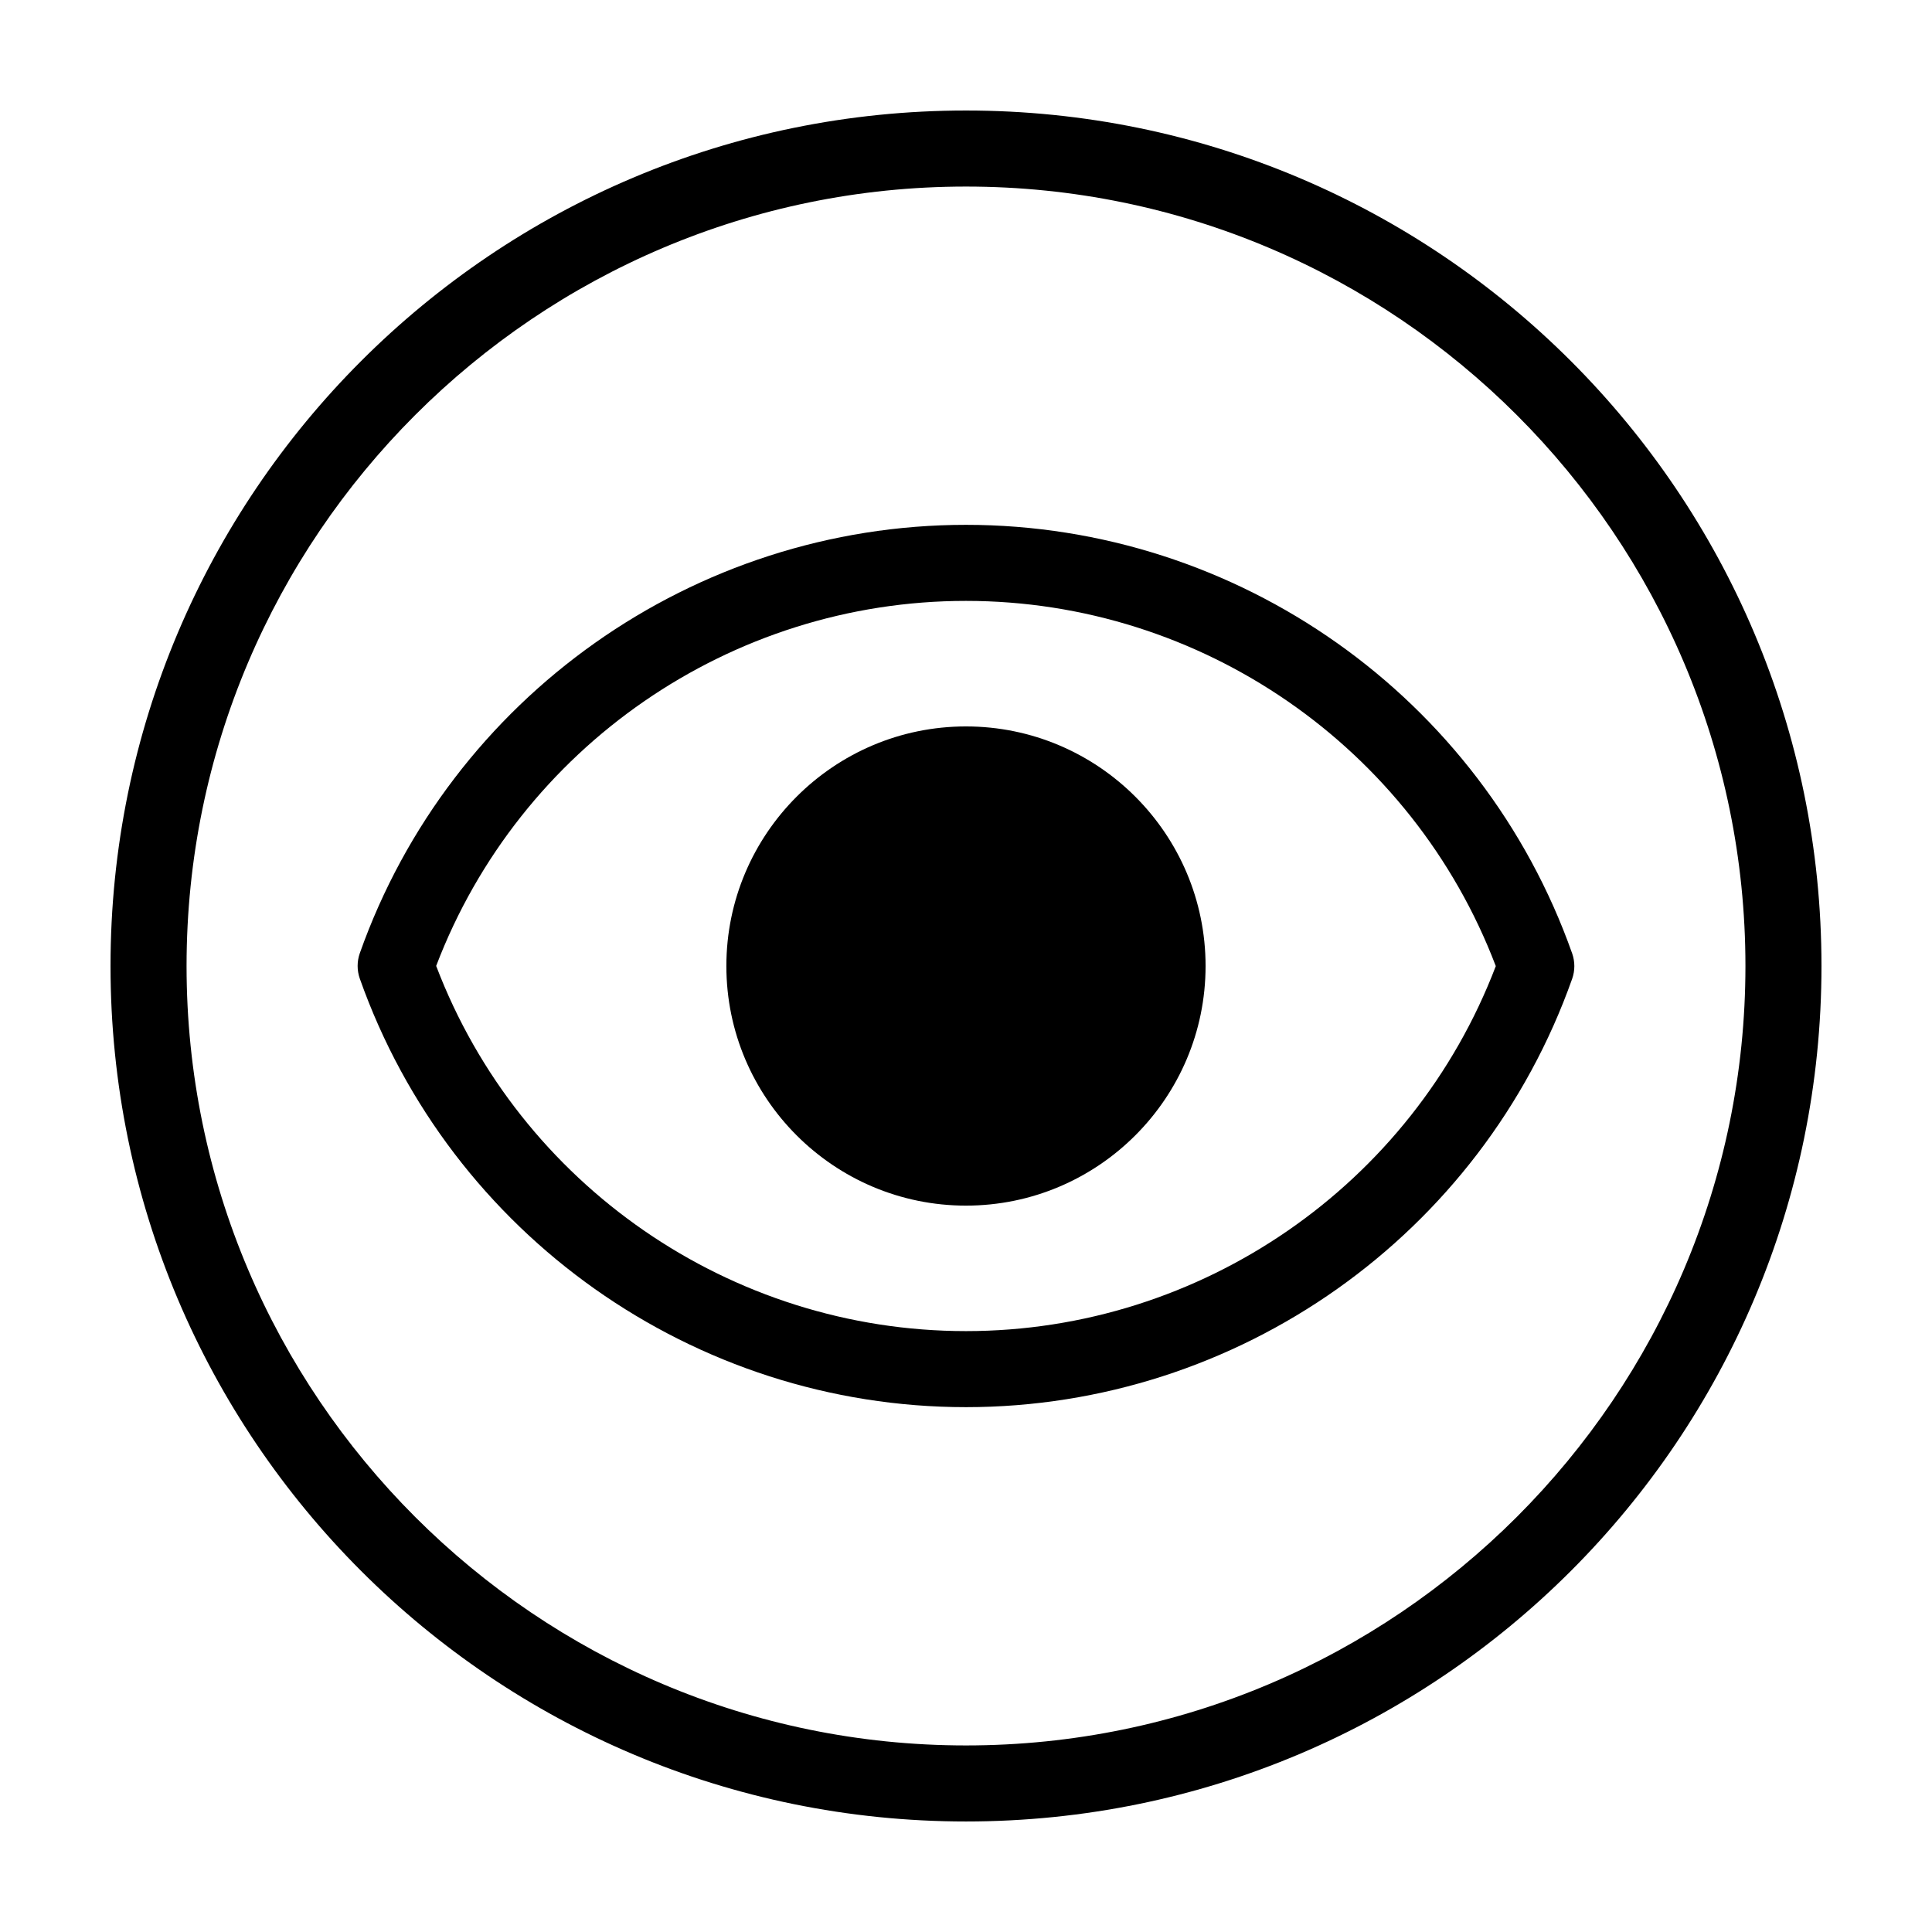
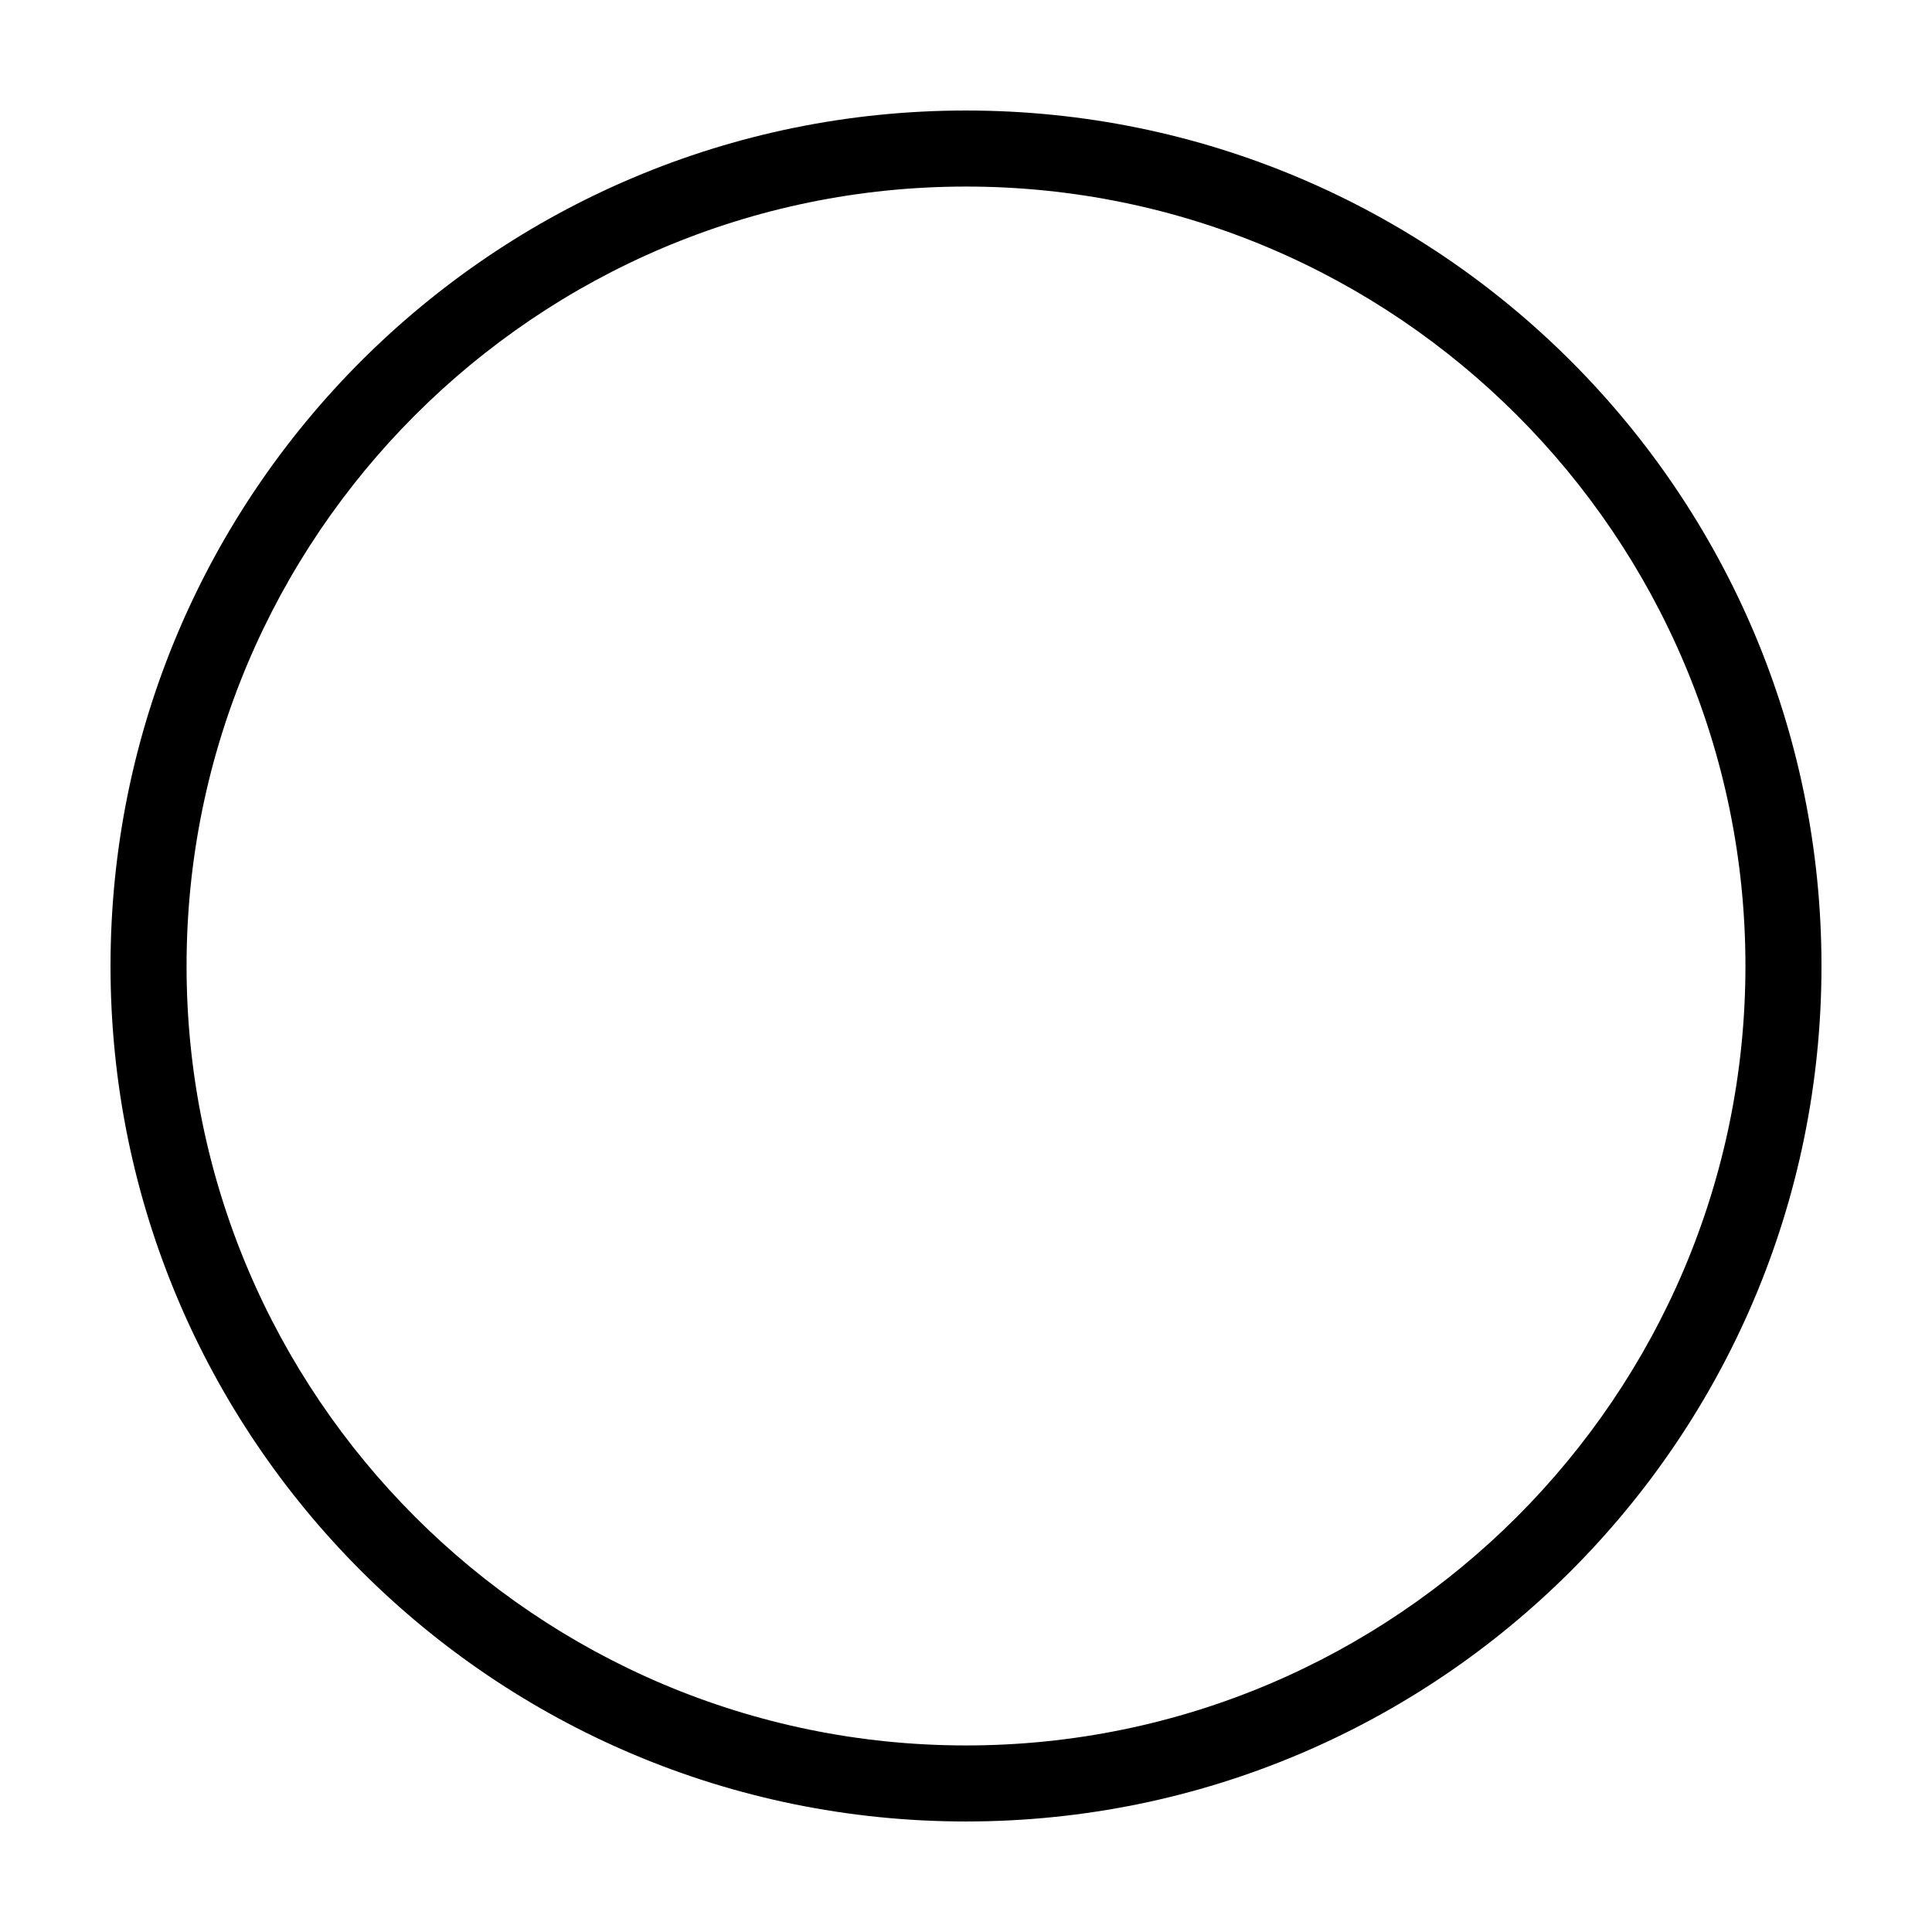
<svg xmlns="http://www.w3.org/2000/svg" fill="#000000" width="800px" height="800px" version="1.1" viewBox="144 144 512 512">
  <g>
    <path d="m400 193.44c113.89 0 206.56 92.664 206.56 206.56-0.004 113.89-92.668 206.56-206.56 206.56-113.9 0-206.56-92.664-206.56-206.56 0-113.9 92.664-206.56 206.56-206.56m0-20.152c-125.21 0-226.71 101.5-226.71 226.71 0 125.21 101.5 226.71 226.71 226.71s226.71-101.5 226.71-226.71c-0.004-125.21-101.5-226.71-226.71-226.71z" />
-     <path d="m399.99 516.91c-72.07 0-136.62-45.641-160.64-113.57-0.766-2.176-0.766-4.543 0-6.723 24.035-67.91 88.59-113.53 160.64-113.53 72.066 0 136.62 45.645 160.65 113.58 0.766 2.176 0.766 4.551 0 6.723-24.039 67.898-88.594 113.52-160.65 113.52zm-140.4-116.93c22.082 58.039 78.051 96.777 140.4 96.777 62.332 0 118.3-38.727 140.41-96.73-22.094-58.043-78.066-96.785-140.41-96.785-62.332-0.008-118.3 38.719-140.4 96.738z" />
-     <path d="m399.99 336.51c-35.008 0-63.496 28.484-63.496 63.496 0 35.008 28.48 63.496 63.496 63.496 35.016 0 63.5-28.484 63.5-63.496 0-35.012-28.488-63.496-63.5-63.496z" />
  </g>
</svg>